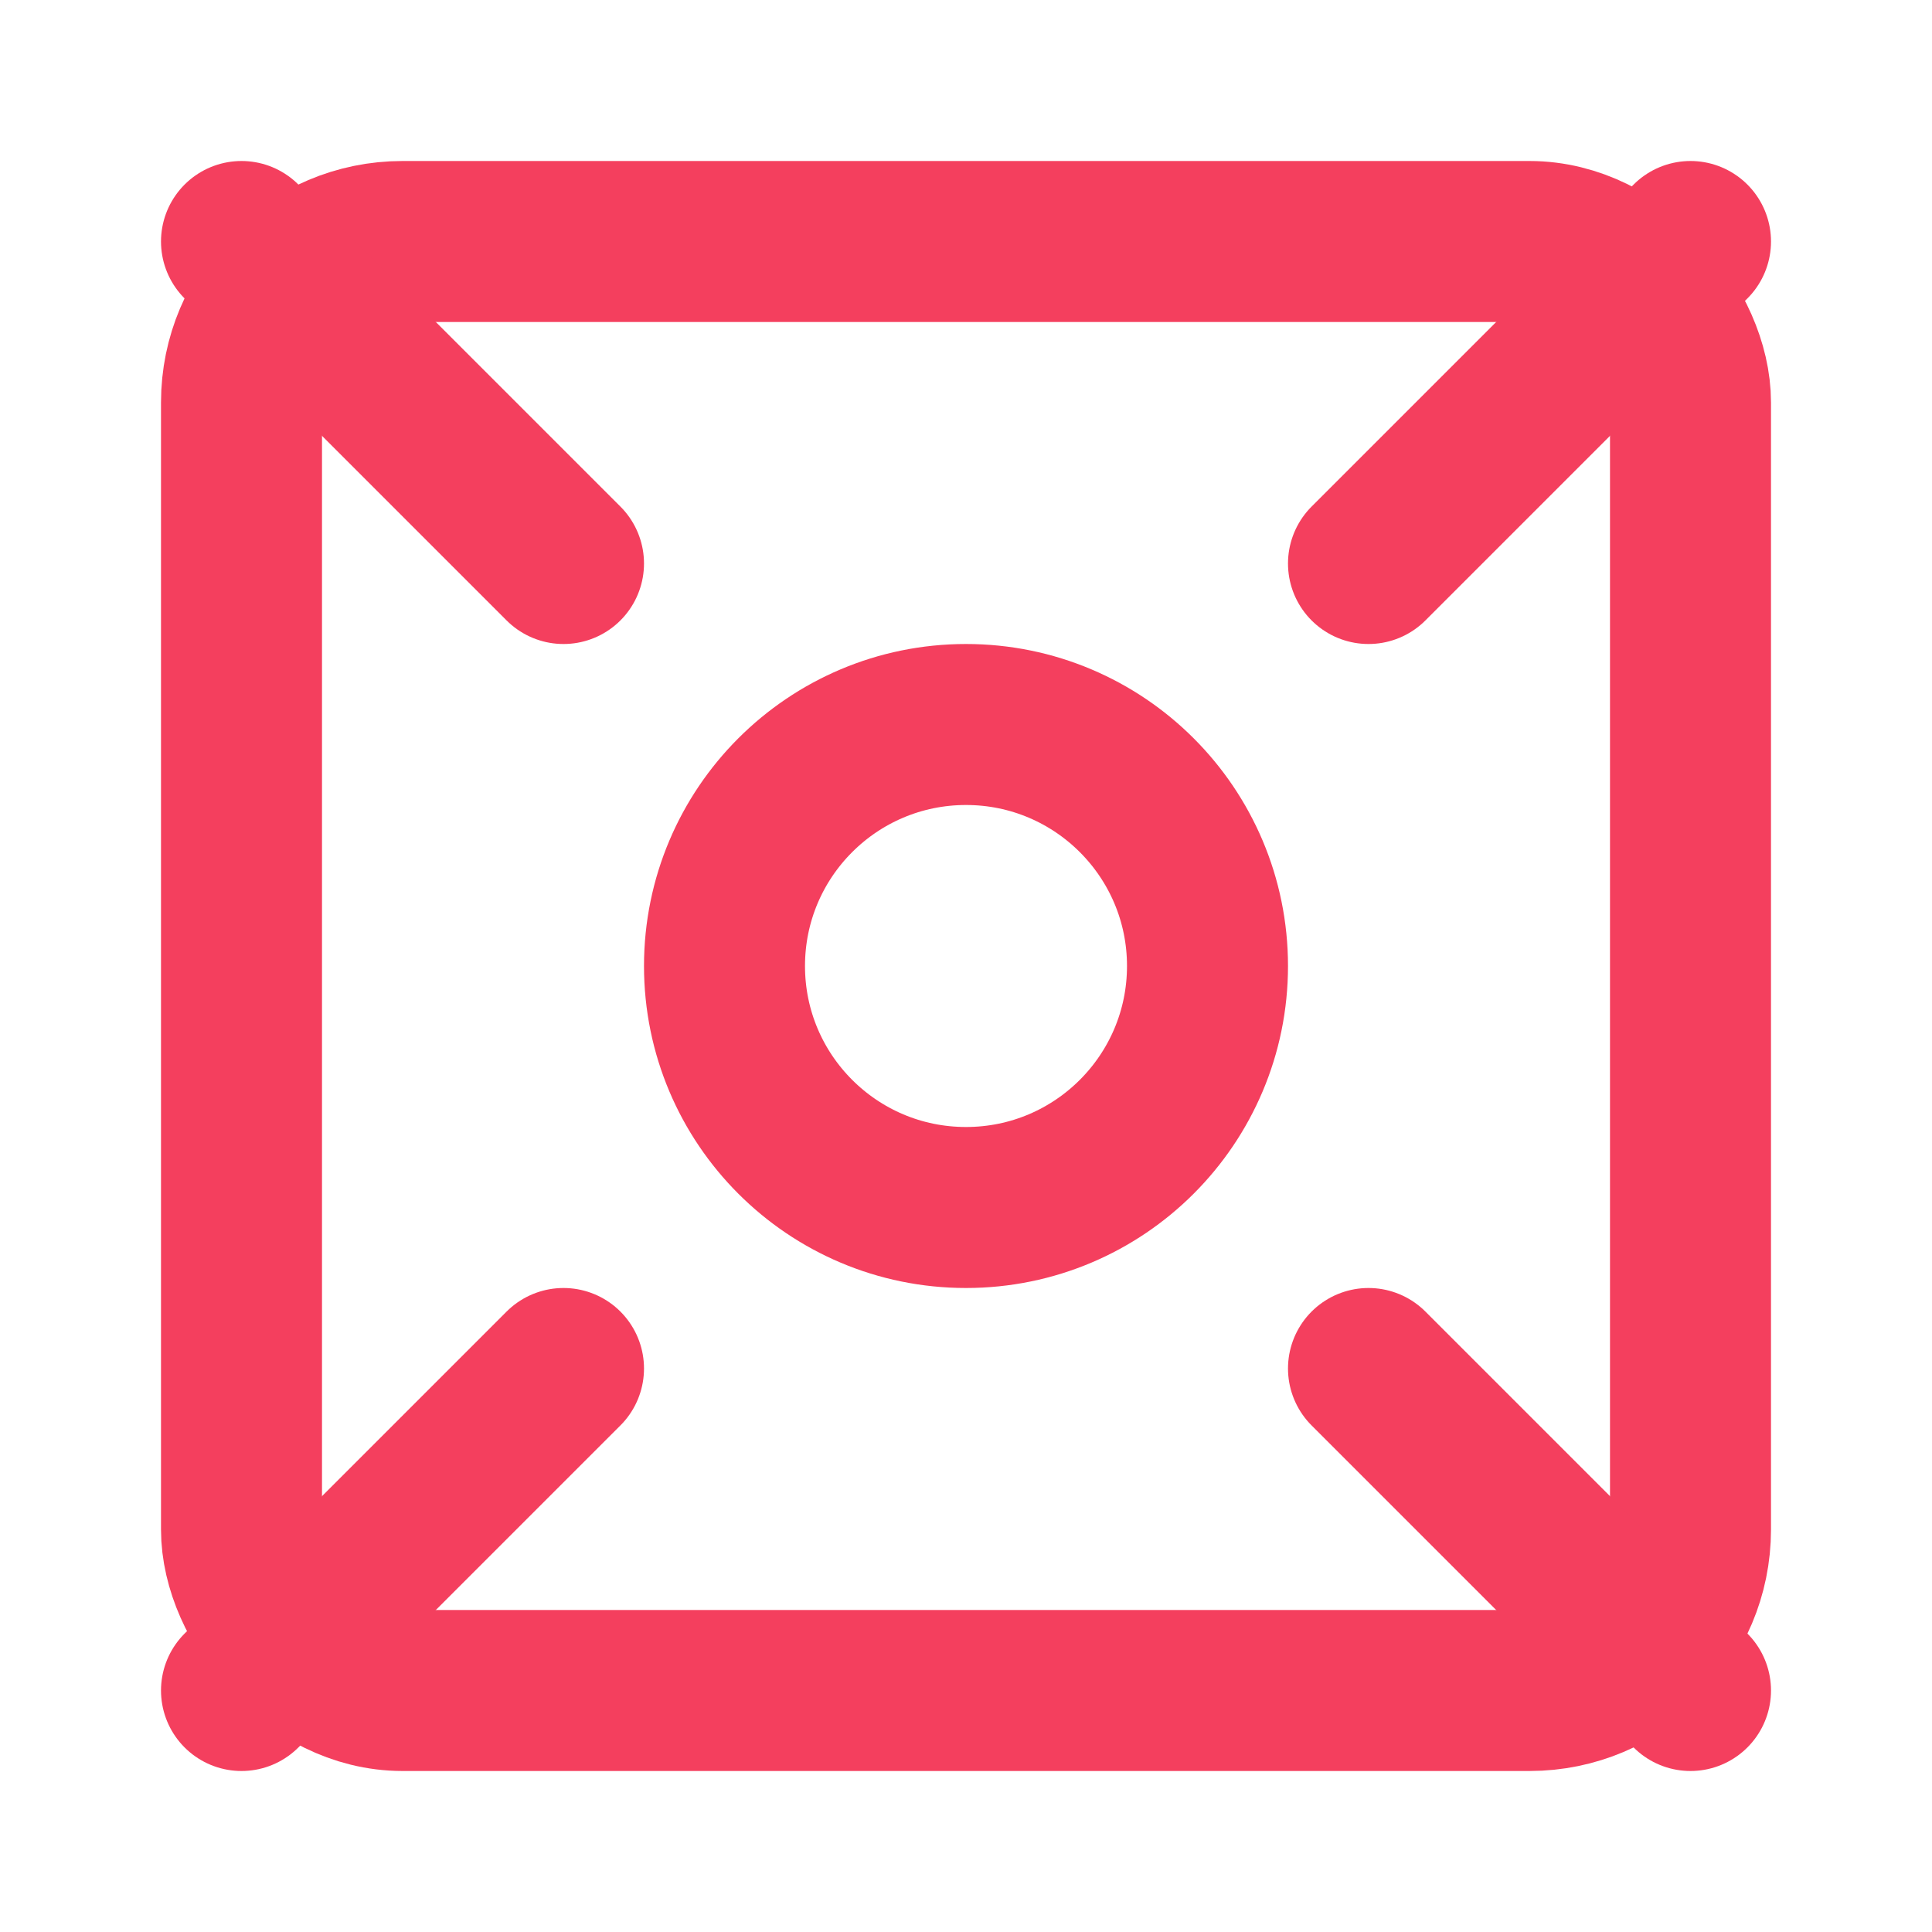
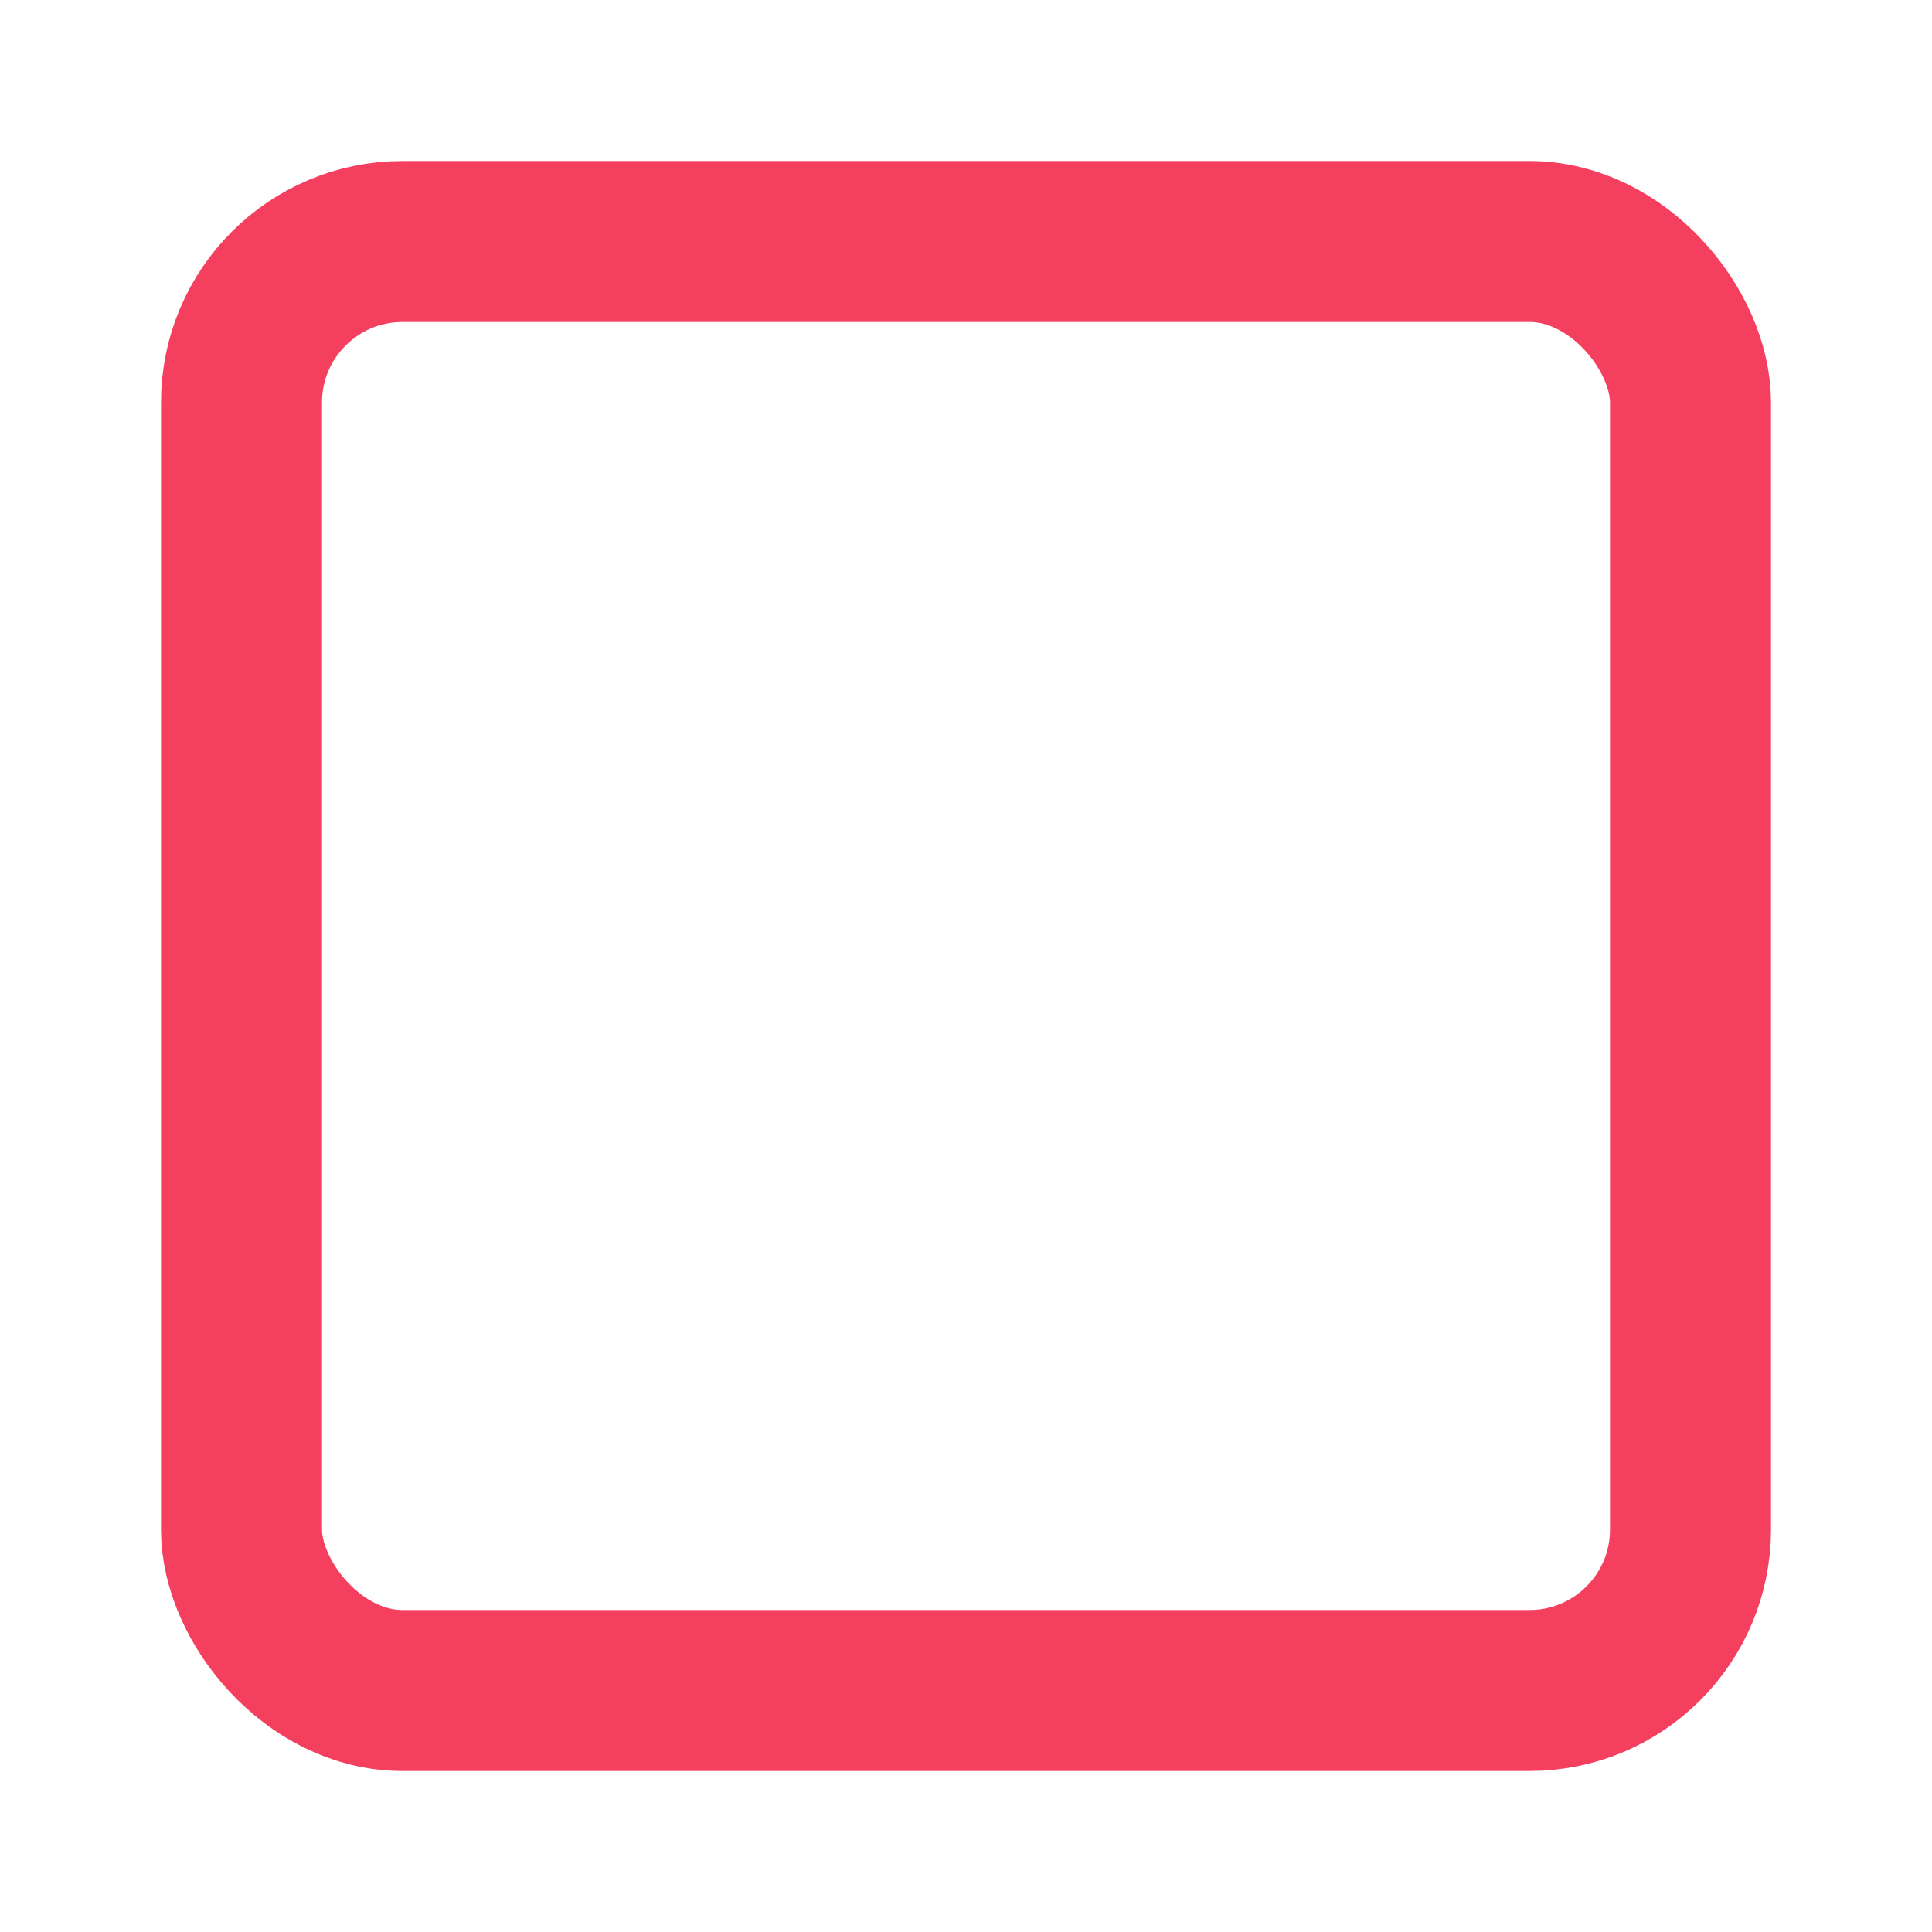
<svg xmlns="http://www.w3.org/2000/svg" viewBox="0 0 24 24" fill="none" stroke="#f43f5e" stroke-width="2" stroke-linecap="round" stroke-linejoin="round">
  <rect x="3" y="3" width="18" height="18" rx="2" ry="2" />
-   <circle cx="12" cy="12" r="3" />
-   <path d="M3 3l4 4" />
-   <path d="M21 3l-4 4" />
-   <path d="M3 21l4-4" />
-   <path d="M21 21l-4-4" />
</svg>